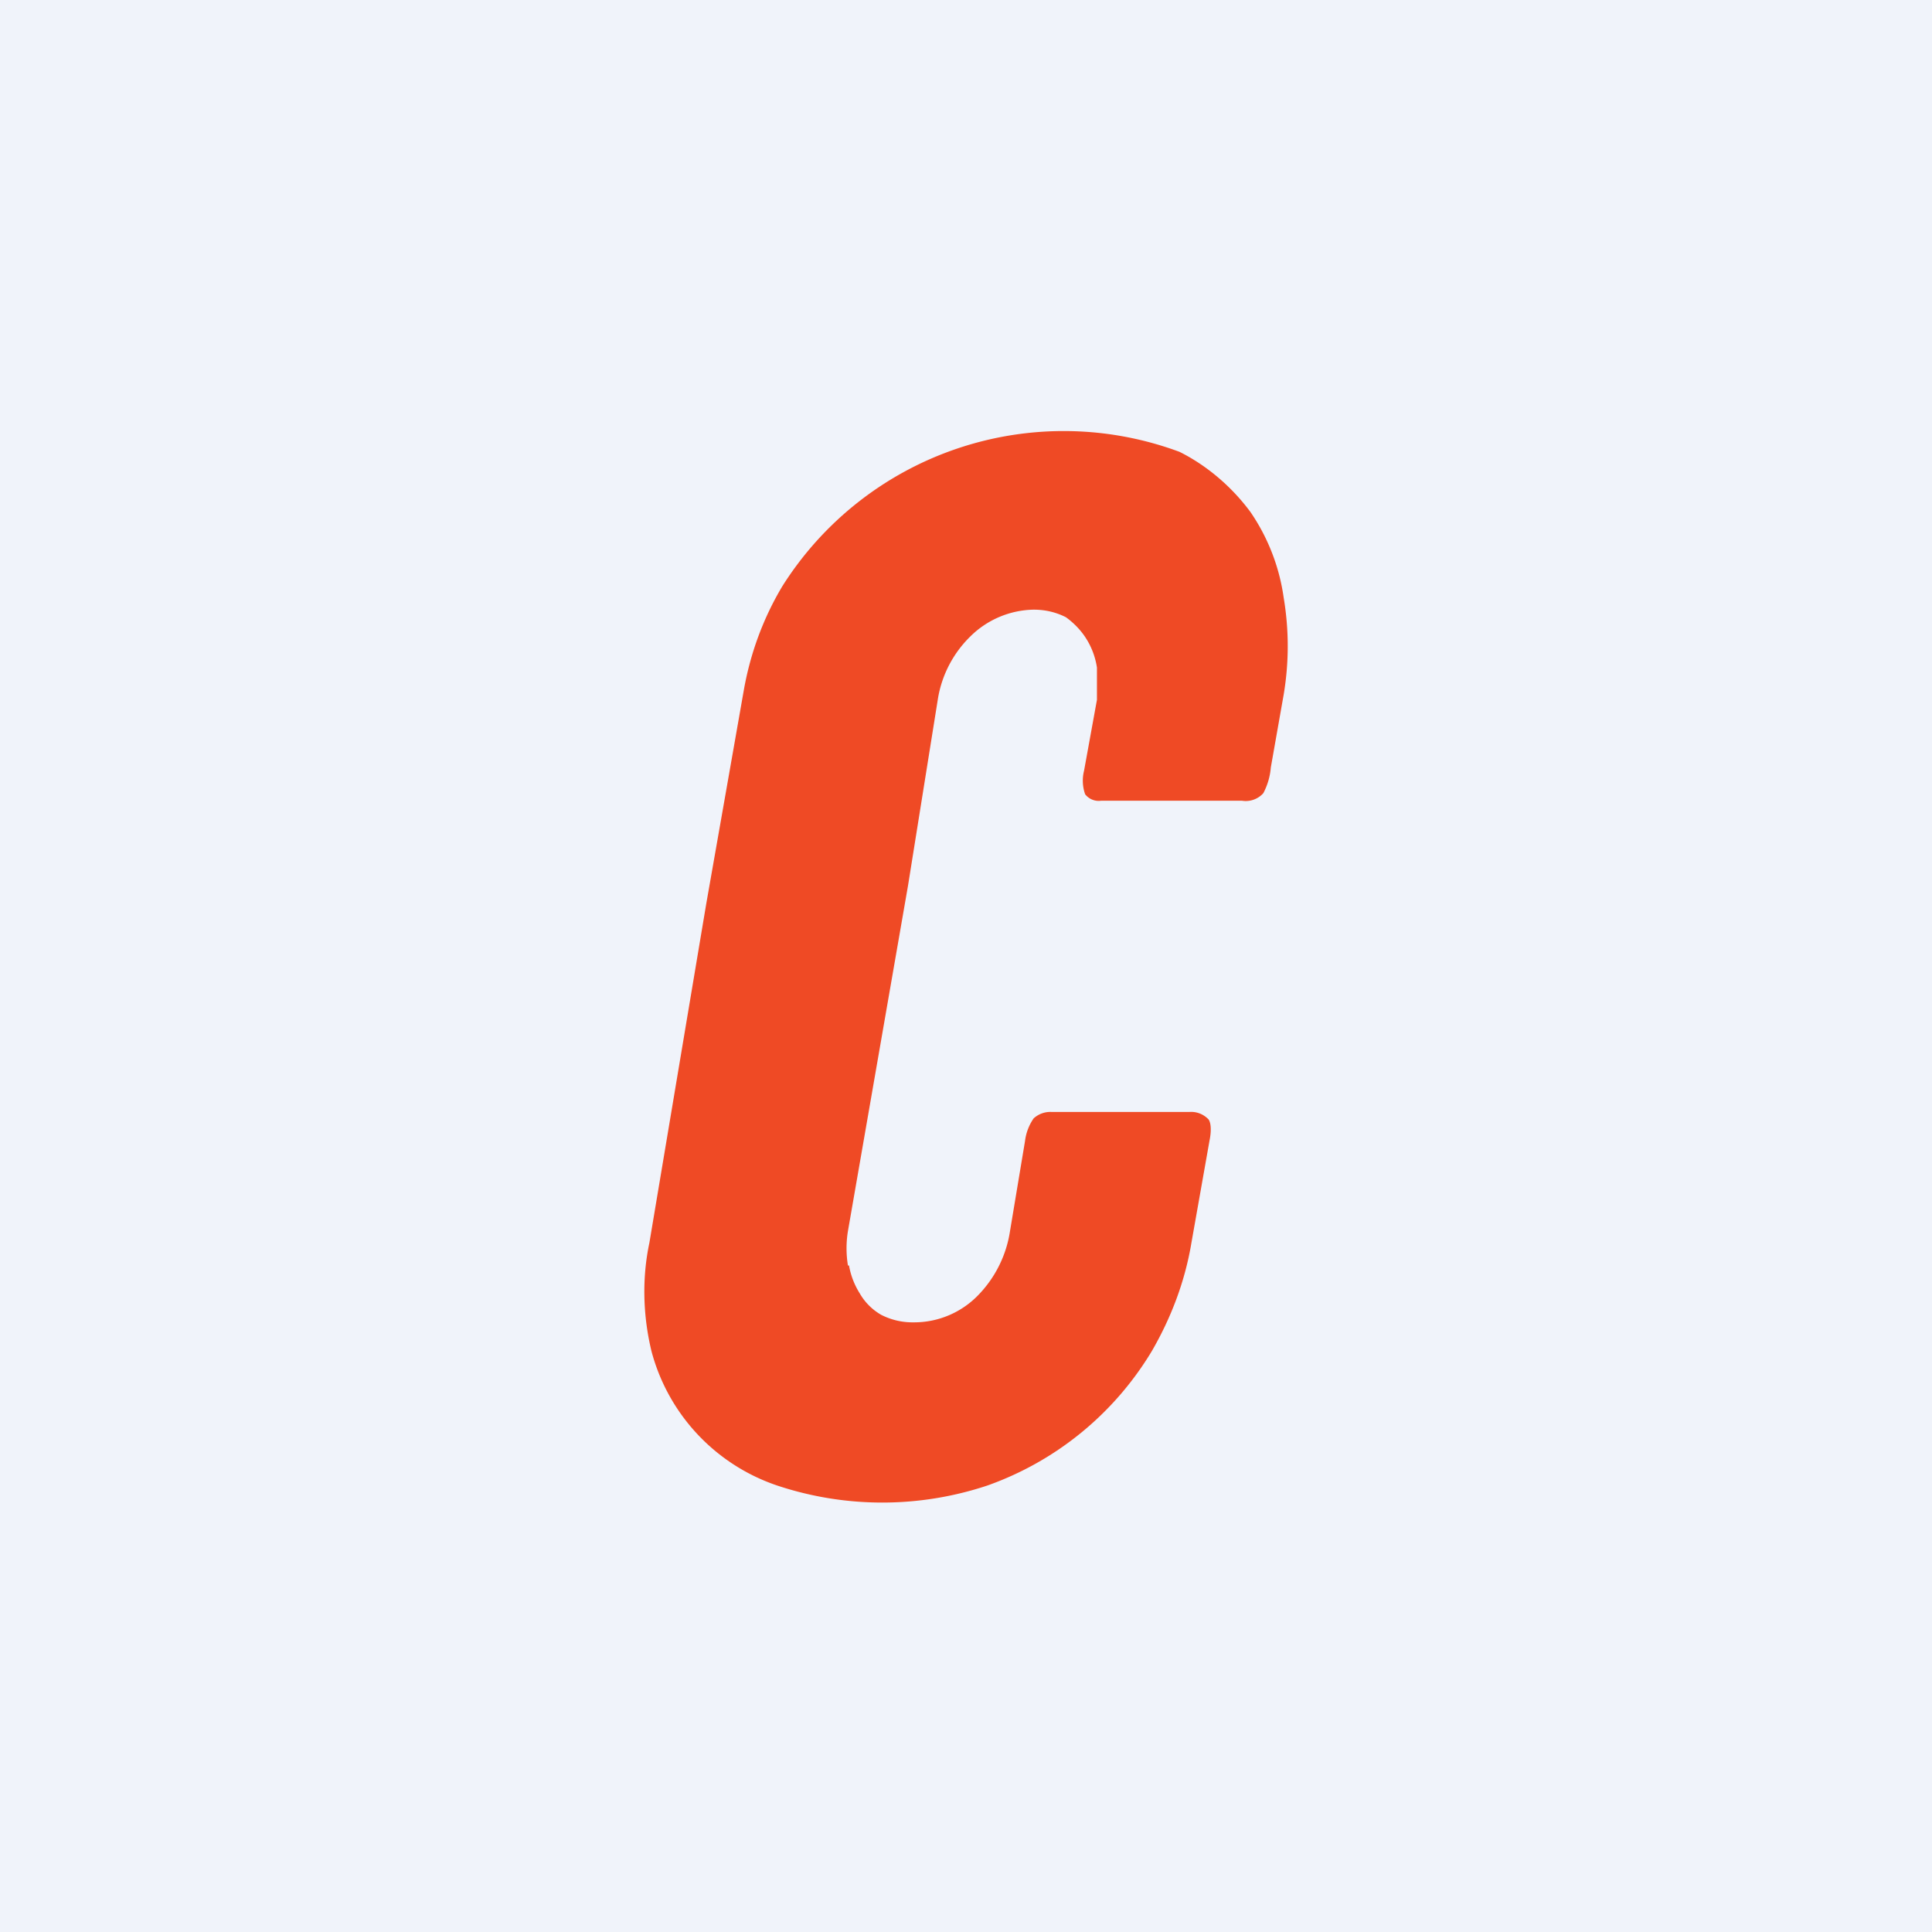
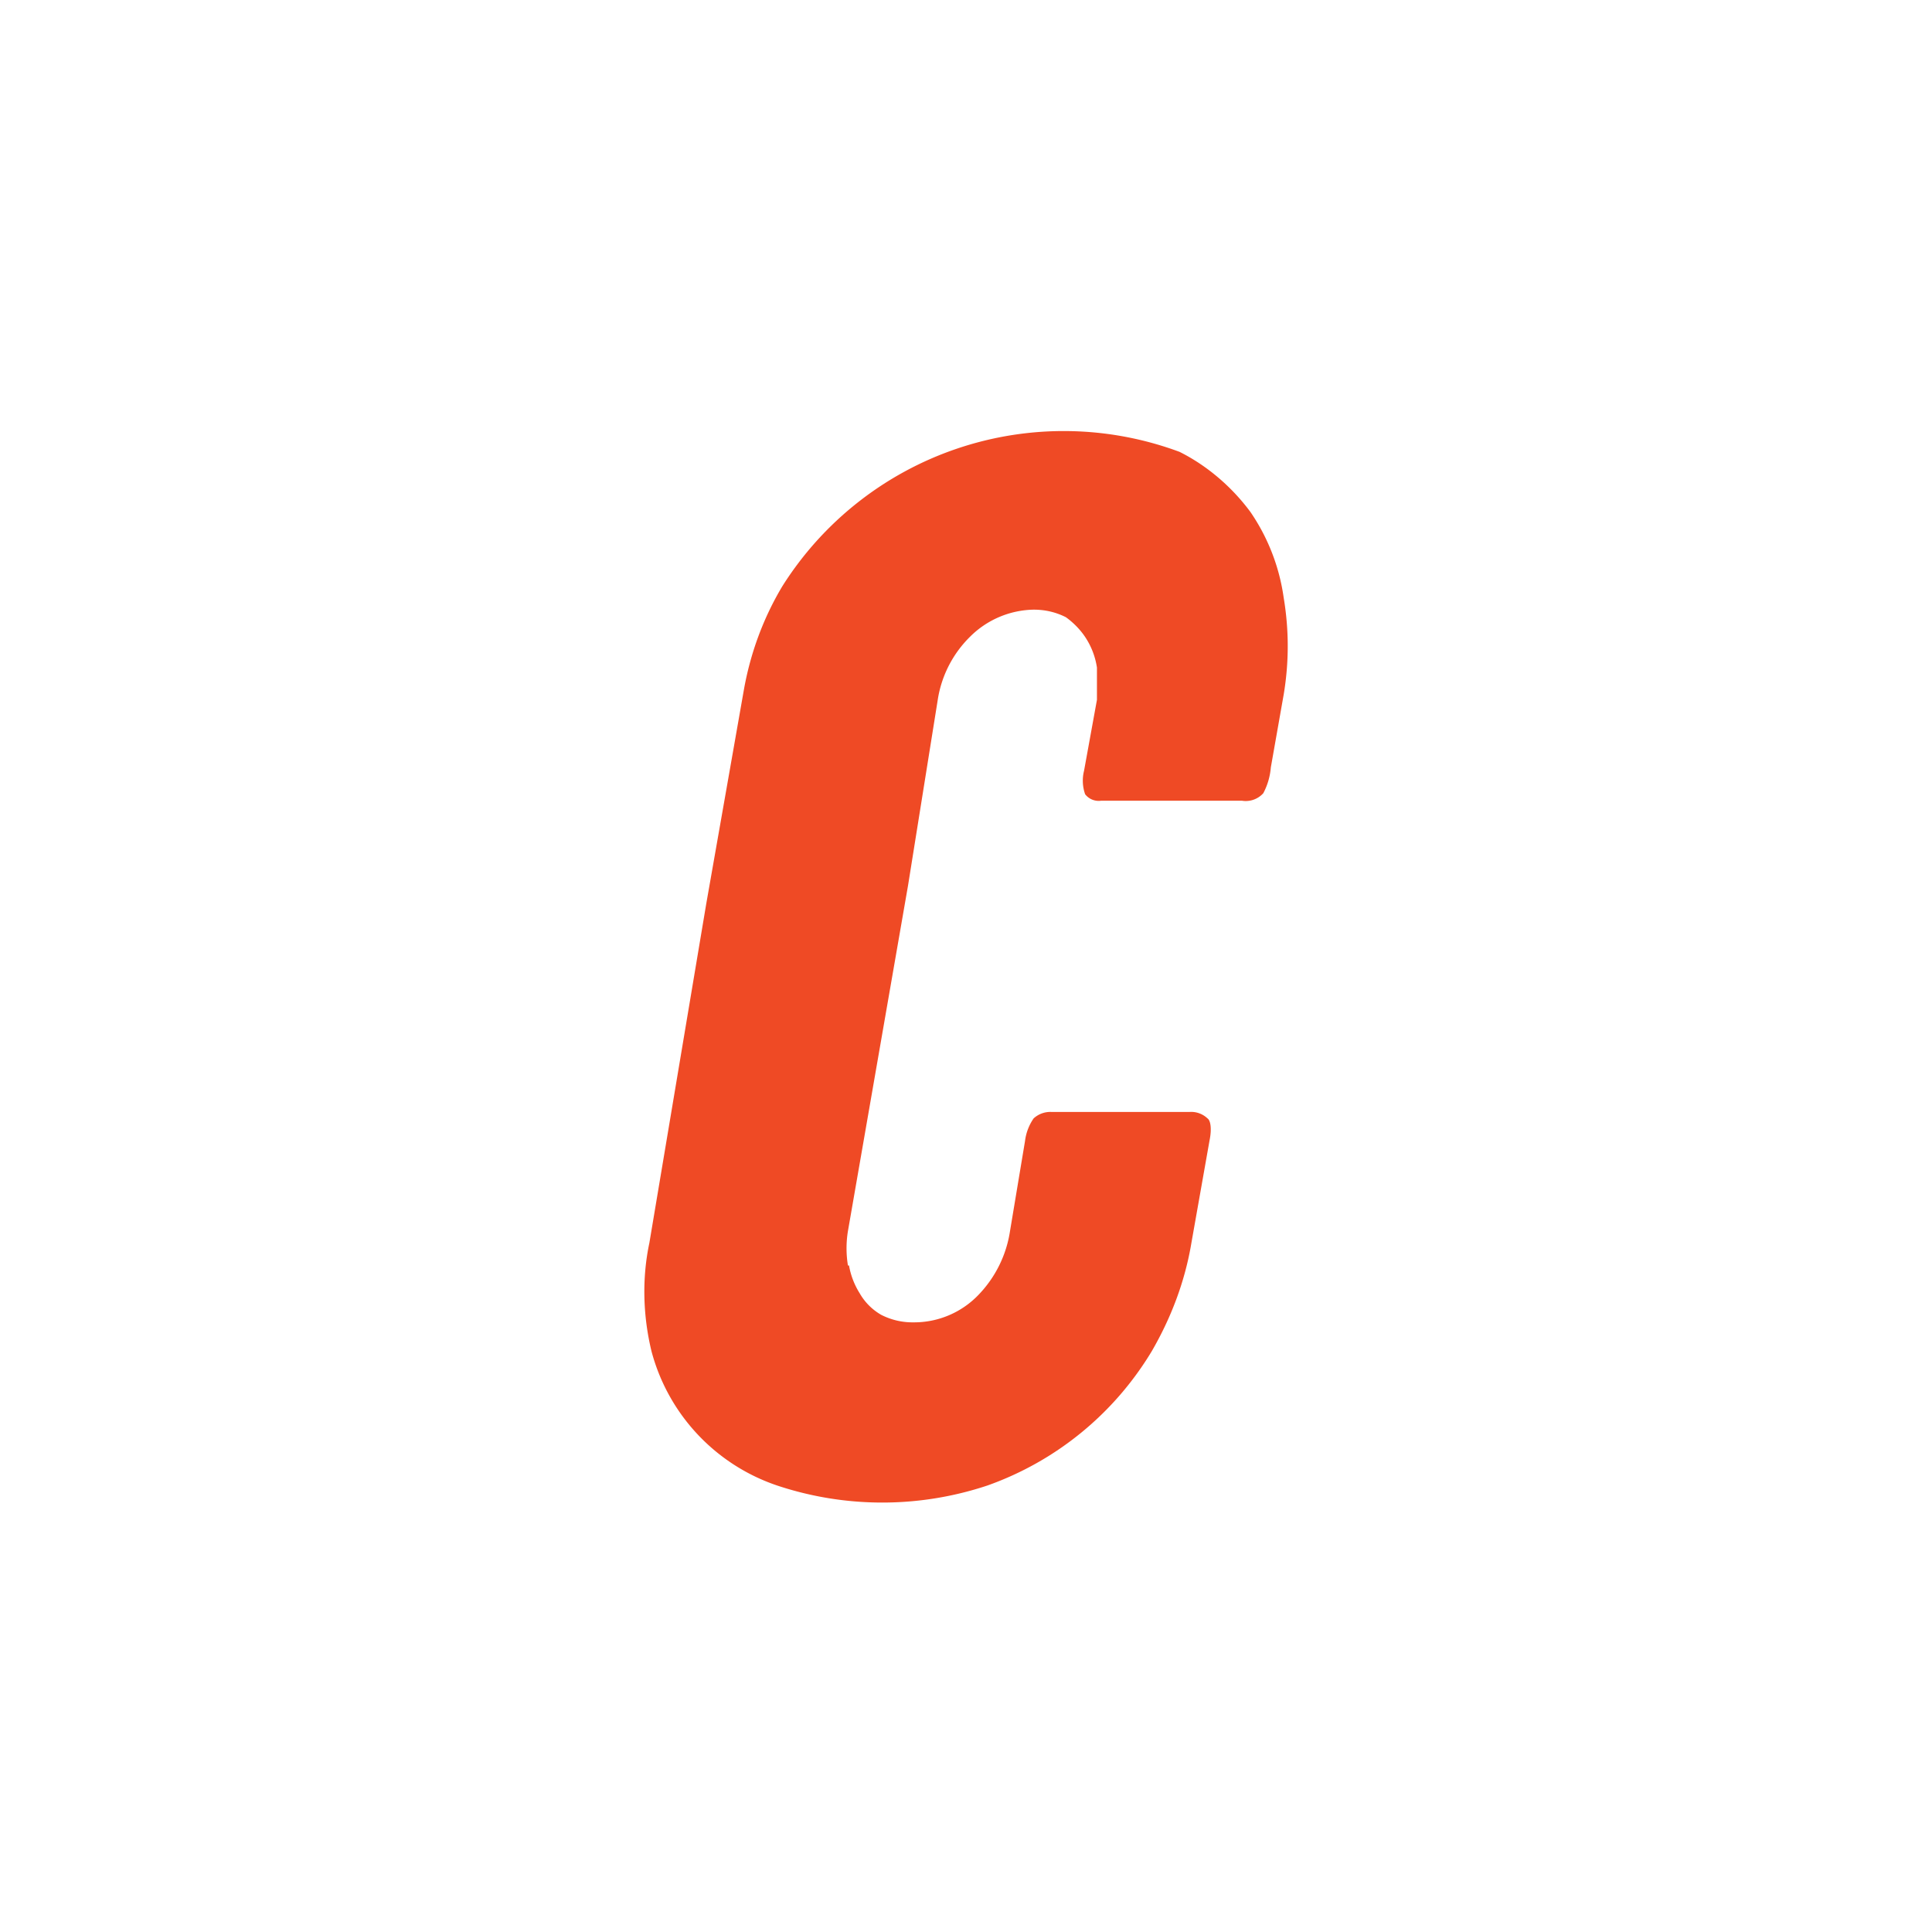
<svg xmlns="http://www.w3.org/2000/svg" width="18" height="18" viewBox="0 0 18 18">
-   <path fill="#F0F3FA" d="M0 0h18v18H0z" />
  <path d="M7.9 11.79a.99.99 0 0 1 0-.32l.56-3.22.28-1.75a1.05 1.05 0 0 1 .3-.57.86.86 0 0 1 .59-.25c.1 0 .2.02.3.07.07.05.14.12.19.2a.7.7 0 0 1 .1.27v.3l-.12.66a.38.38 0 0 0 .01.22.16.16 0 0 0 .15.06h1.31a.22.22 0 0 0 .2-.07.62.62 0 0 0 .07-.24l.12-.68c.05-.3.05-.6 0-.9a1.87 1.87 0 0 0-.31-.8c-.17-.23-.4-.43-.66-.56a3.1 3.1 0 0 0-3.7 1.25c-.18.3-.3.63-.36.97l-.35 1.99-.53 3.16c-.07.33-.06.68.02 1.01a1.81 1.81 0 0 0 1.17 1.25 3.1 3.1 0 0 0 1.96 0 2.93 2.93 0 0 0 1.53-1.25c.18-.31.31-.65.37-1.01l.17-.96c.02-.1.01-.18-.02-.2a.22.22 0 0 0-.17-.06H9.8a.23.23 0 0 0-.17.06.47.47 0 0 0-.08.21l-.14.84a1.09 1.09 0 0 1-.29.59.83.83 0 0 1-.61.26.64.64 0 0 1-.3-.07.54.54 0 0 1-.2-.2.72.72 0 0 1-.1-.26Z" fill="#EF4A25" />
</svg>